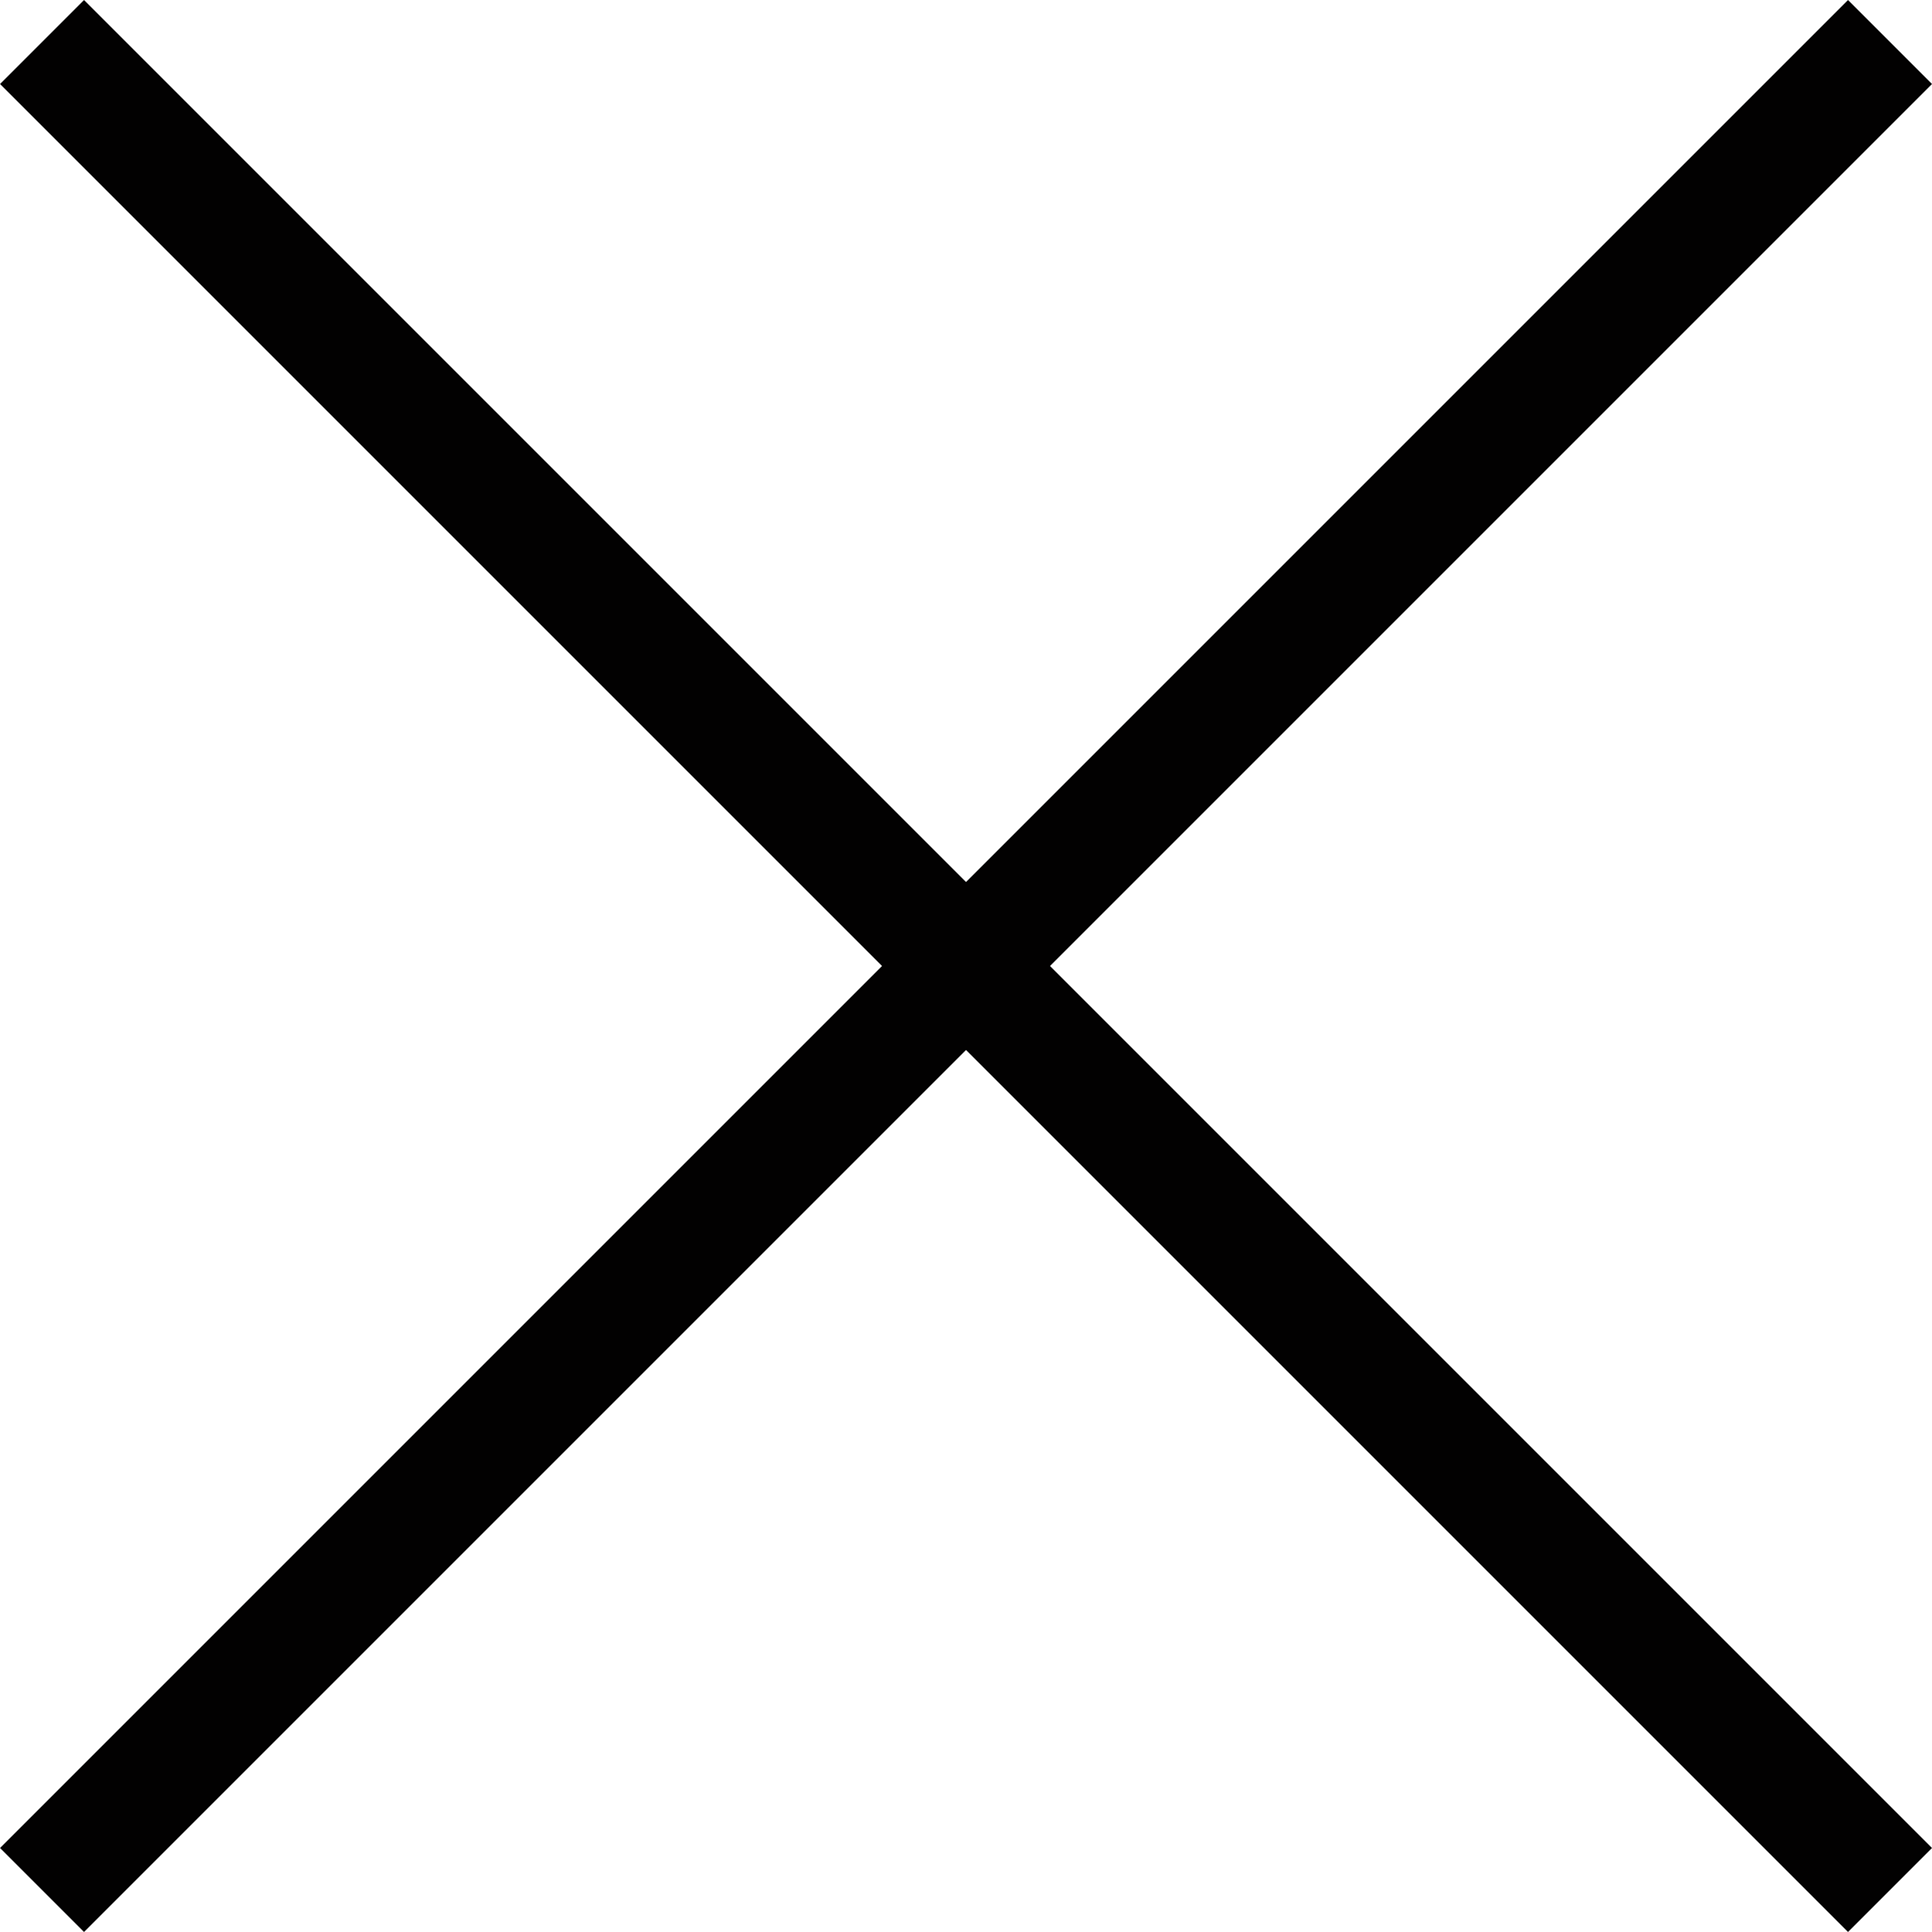
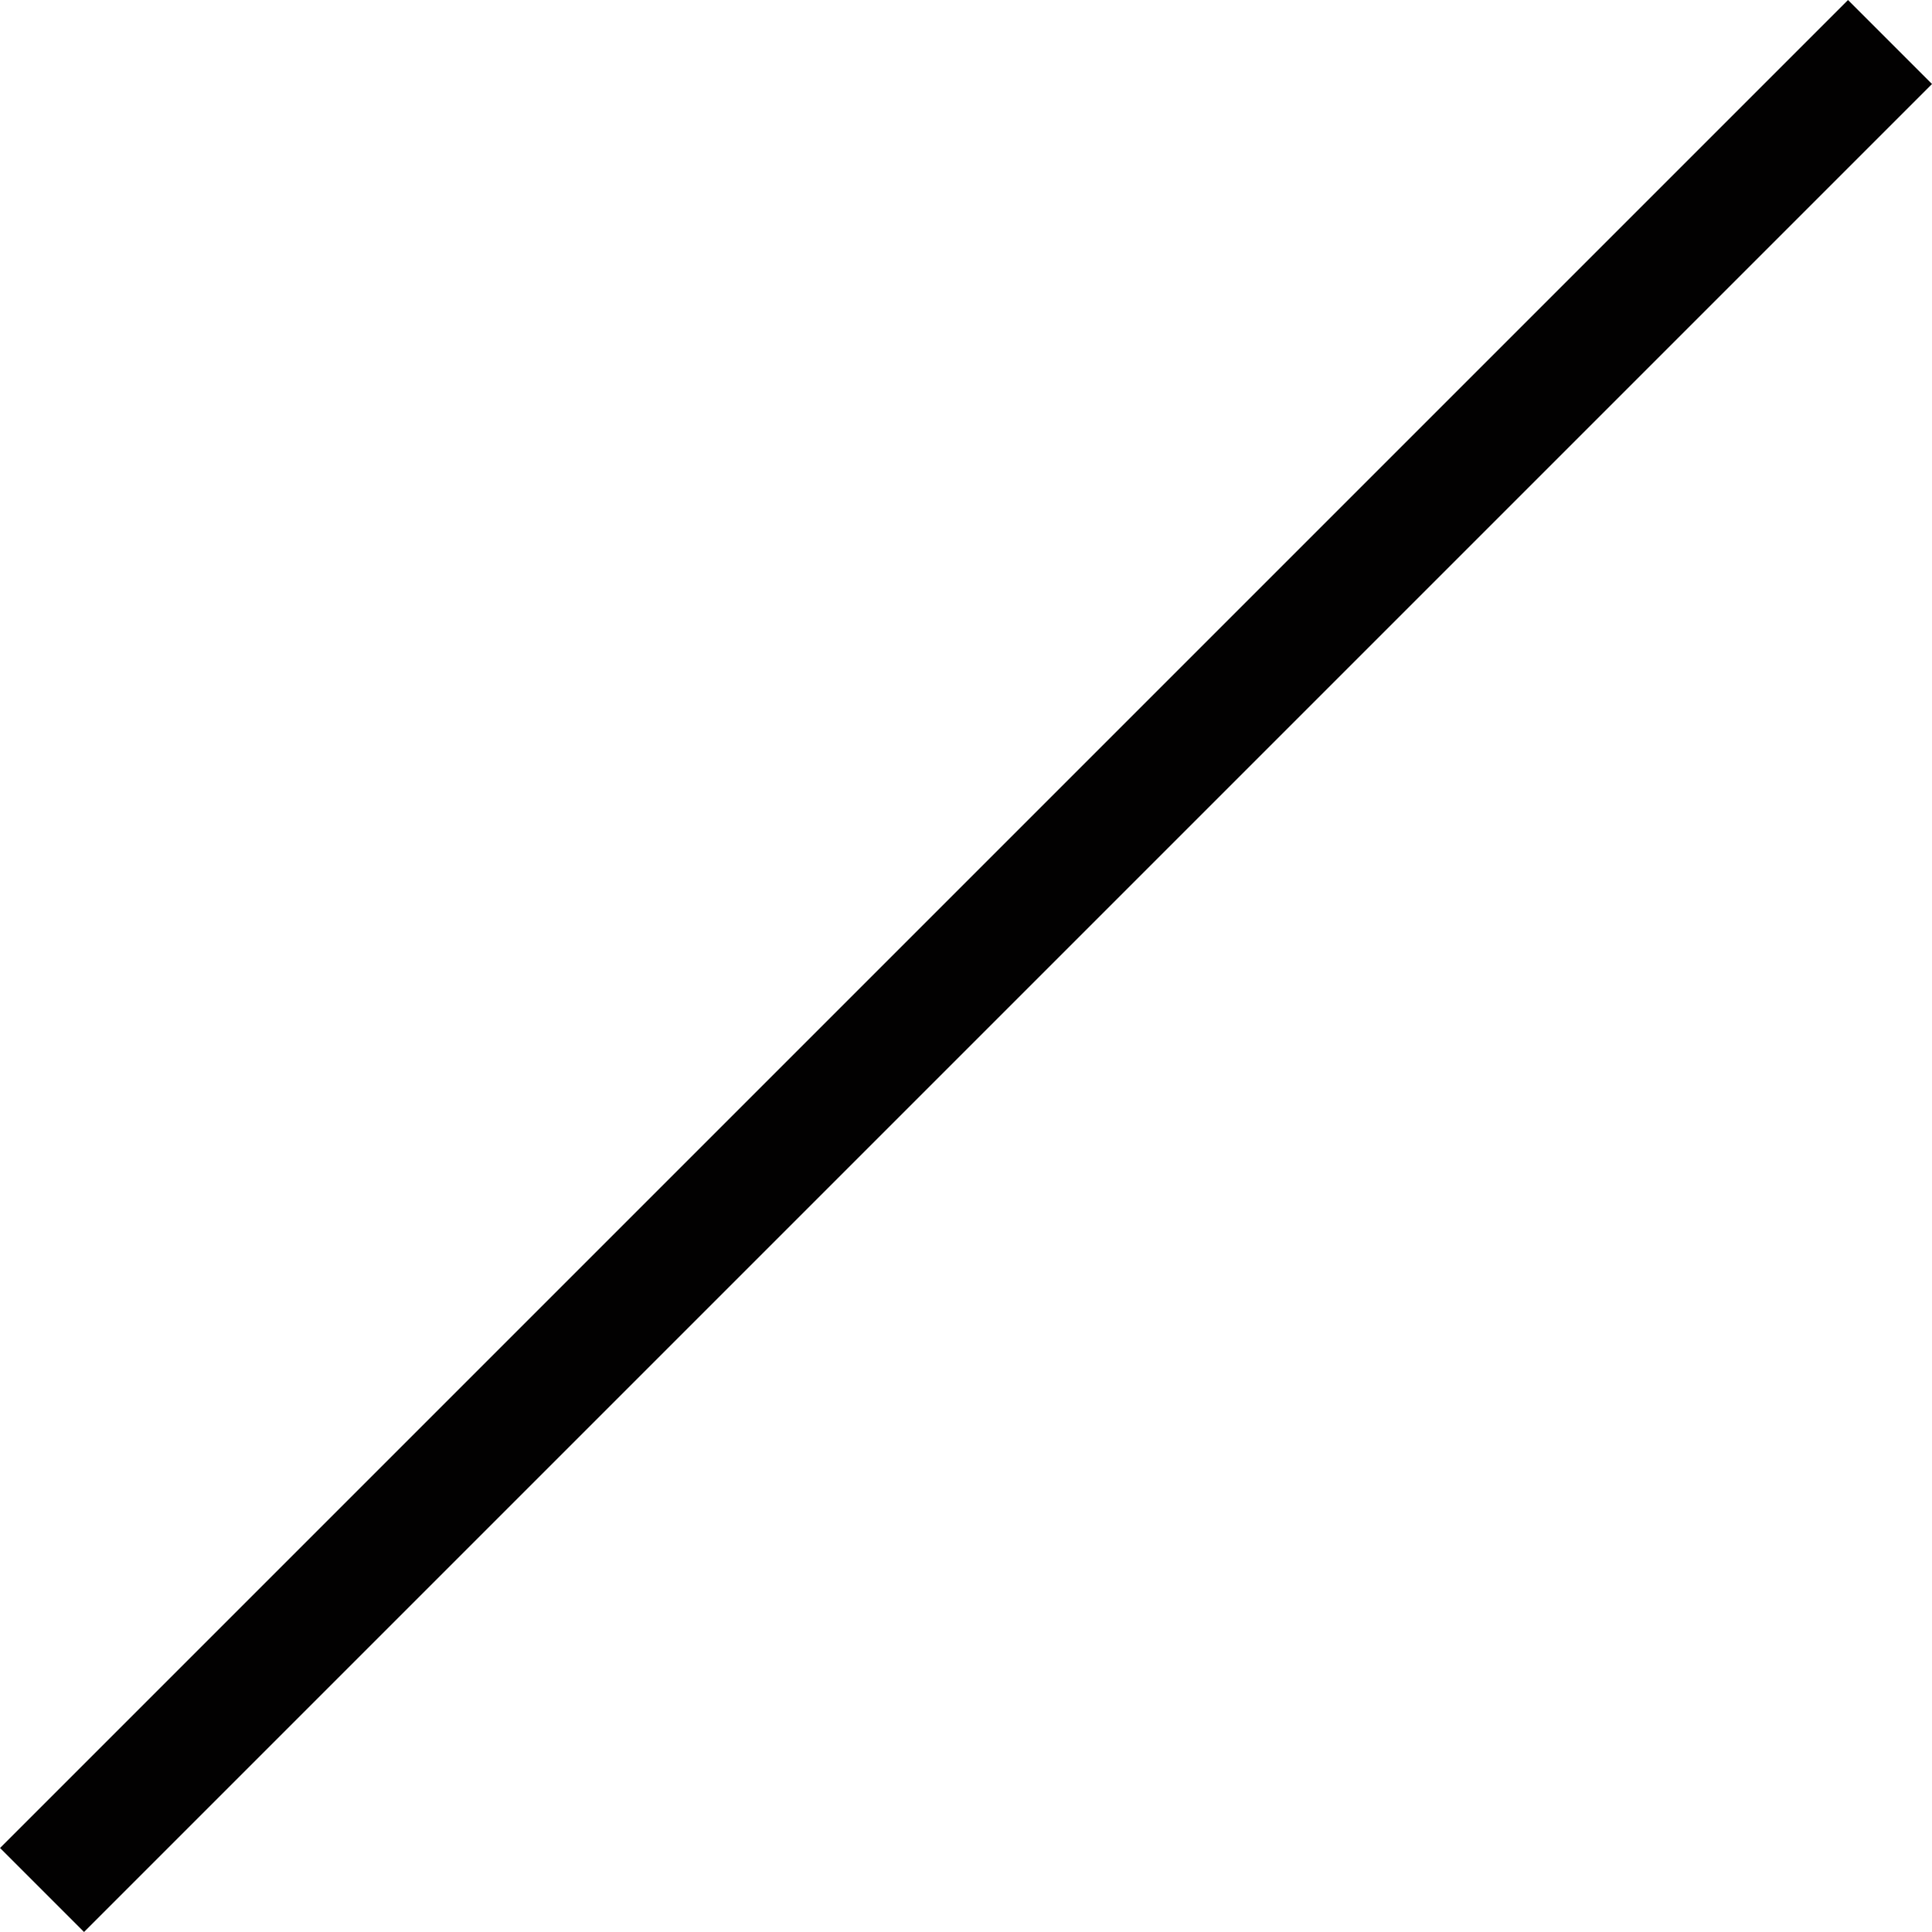
<svg xmlns="http://www.w3.org/2000/svg" xmlns:ns1="http://sodipodi.sourceforge.net/DTD/sodipodi-0.dtd" xmlns:ns2="http://www.inkscape.org/namespaces/inkscape" id="Ebene_1" data-name="Ebene 1" viewBox="0 0 260.22 260.22" ns1:docname="menuclosebutton.svg" ns2:version="1.3.2 (091e20e, 2023-11-25, custom)">
  <defs id="defs1">
    <style id="style1">      .cls-1 {        fill: #fff;      }    </style>
  </defs>
  <rect class="cls-1" x="-45.89" y="122.11" width="352" height="16" transform="translate(-53.89 130.11) rotate(-45)" id="rect1" style="fill:#020101;fill-opacity:1" />
-   <rect class="cls-1" x="122.11" y="-45.89" width="16" height="352" transform="translate(-53.89 130.11) rotate(-45)" id="rect2" style="fill:#020101;fill-opacity:1" />
</svg>